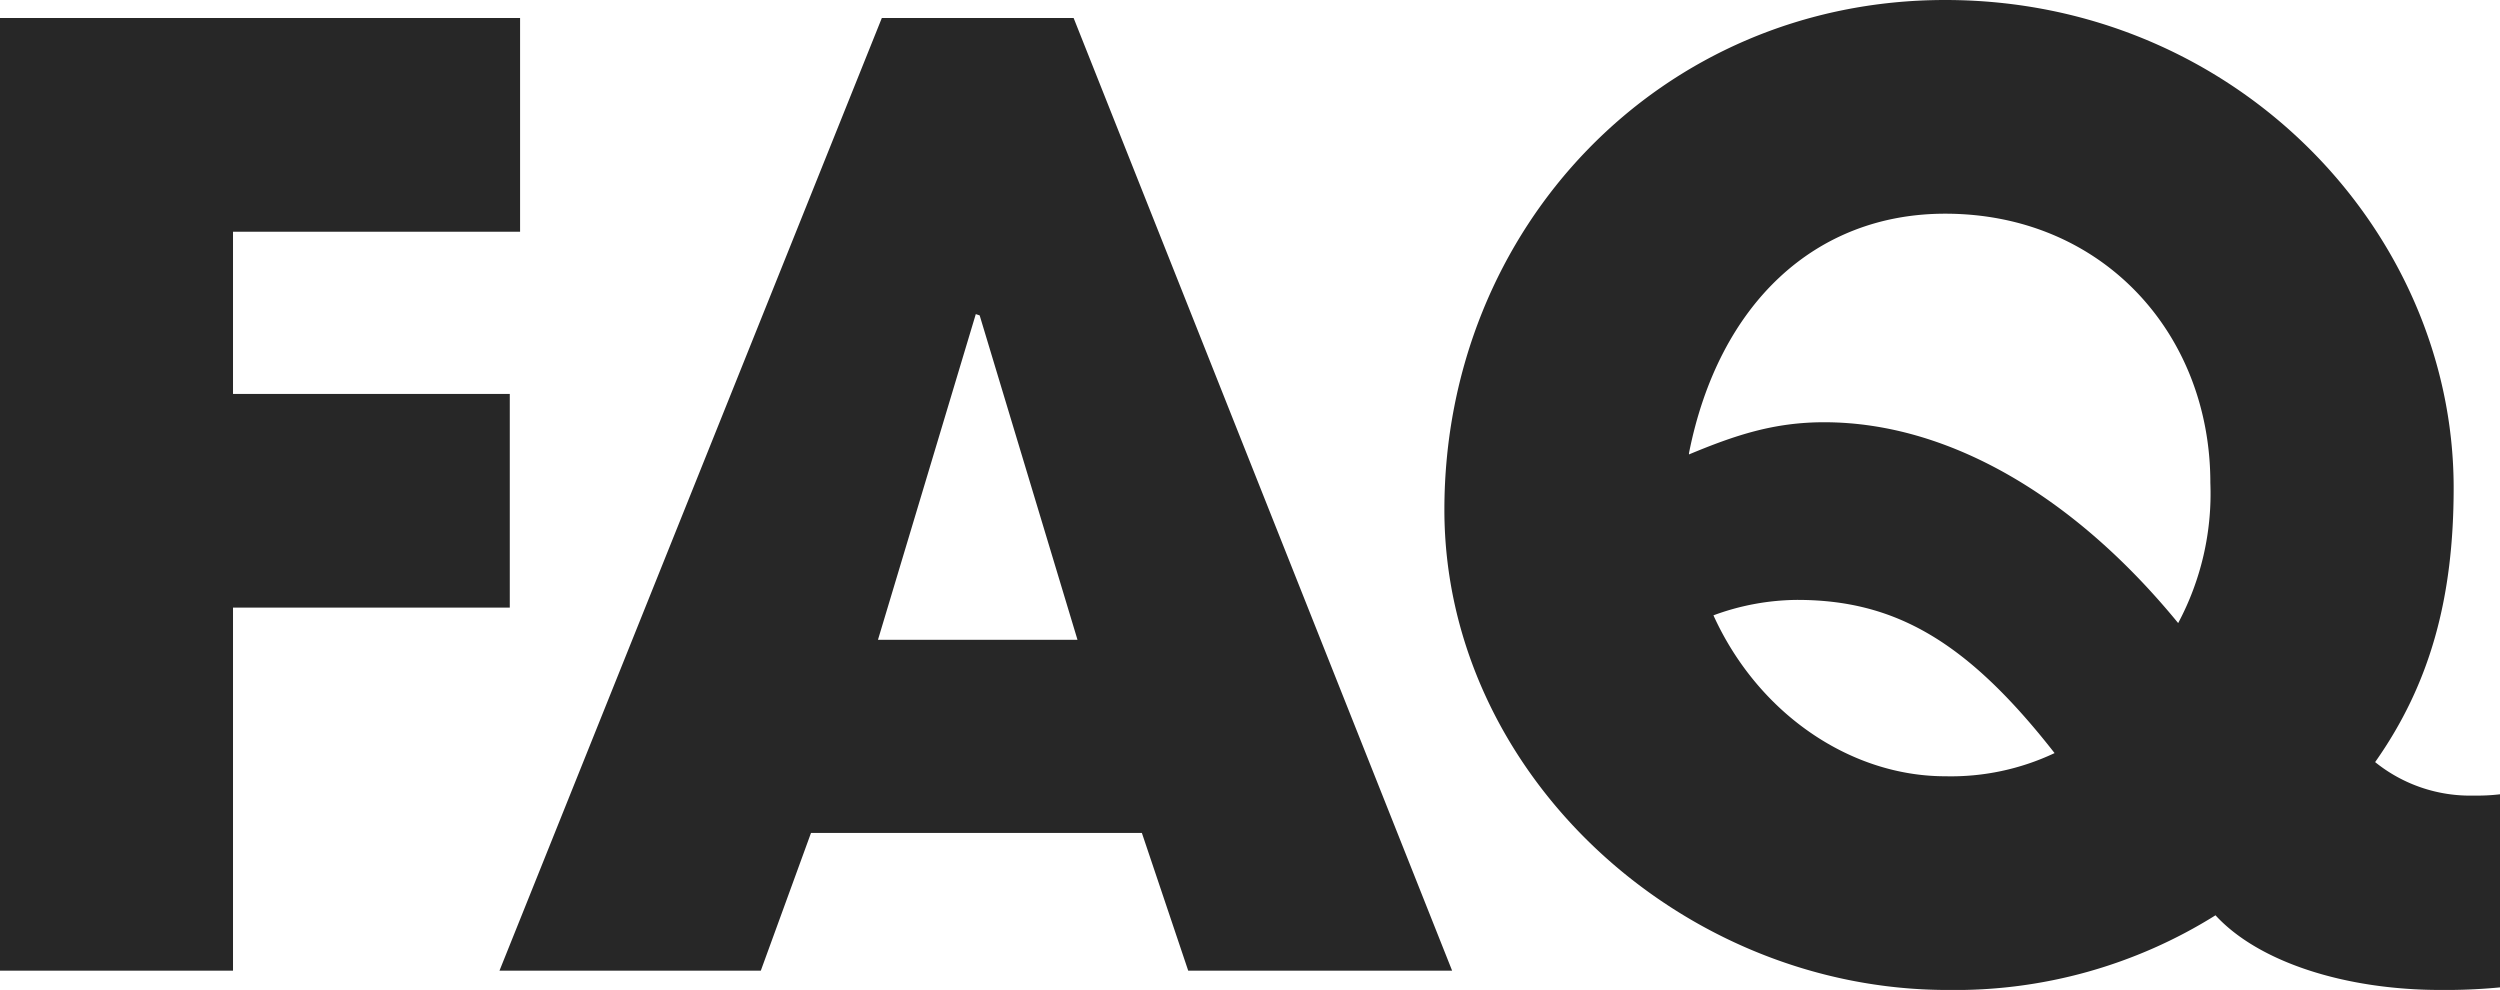
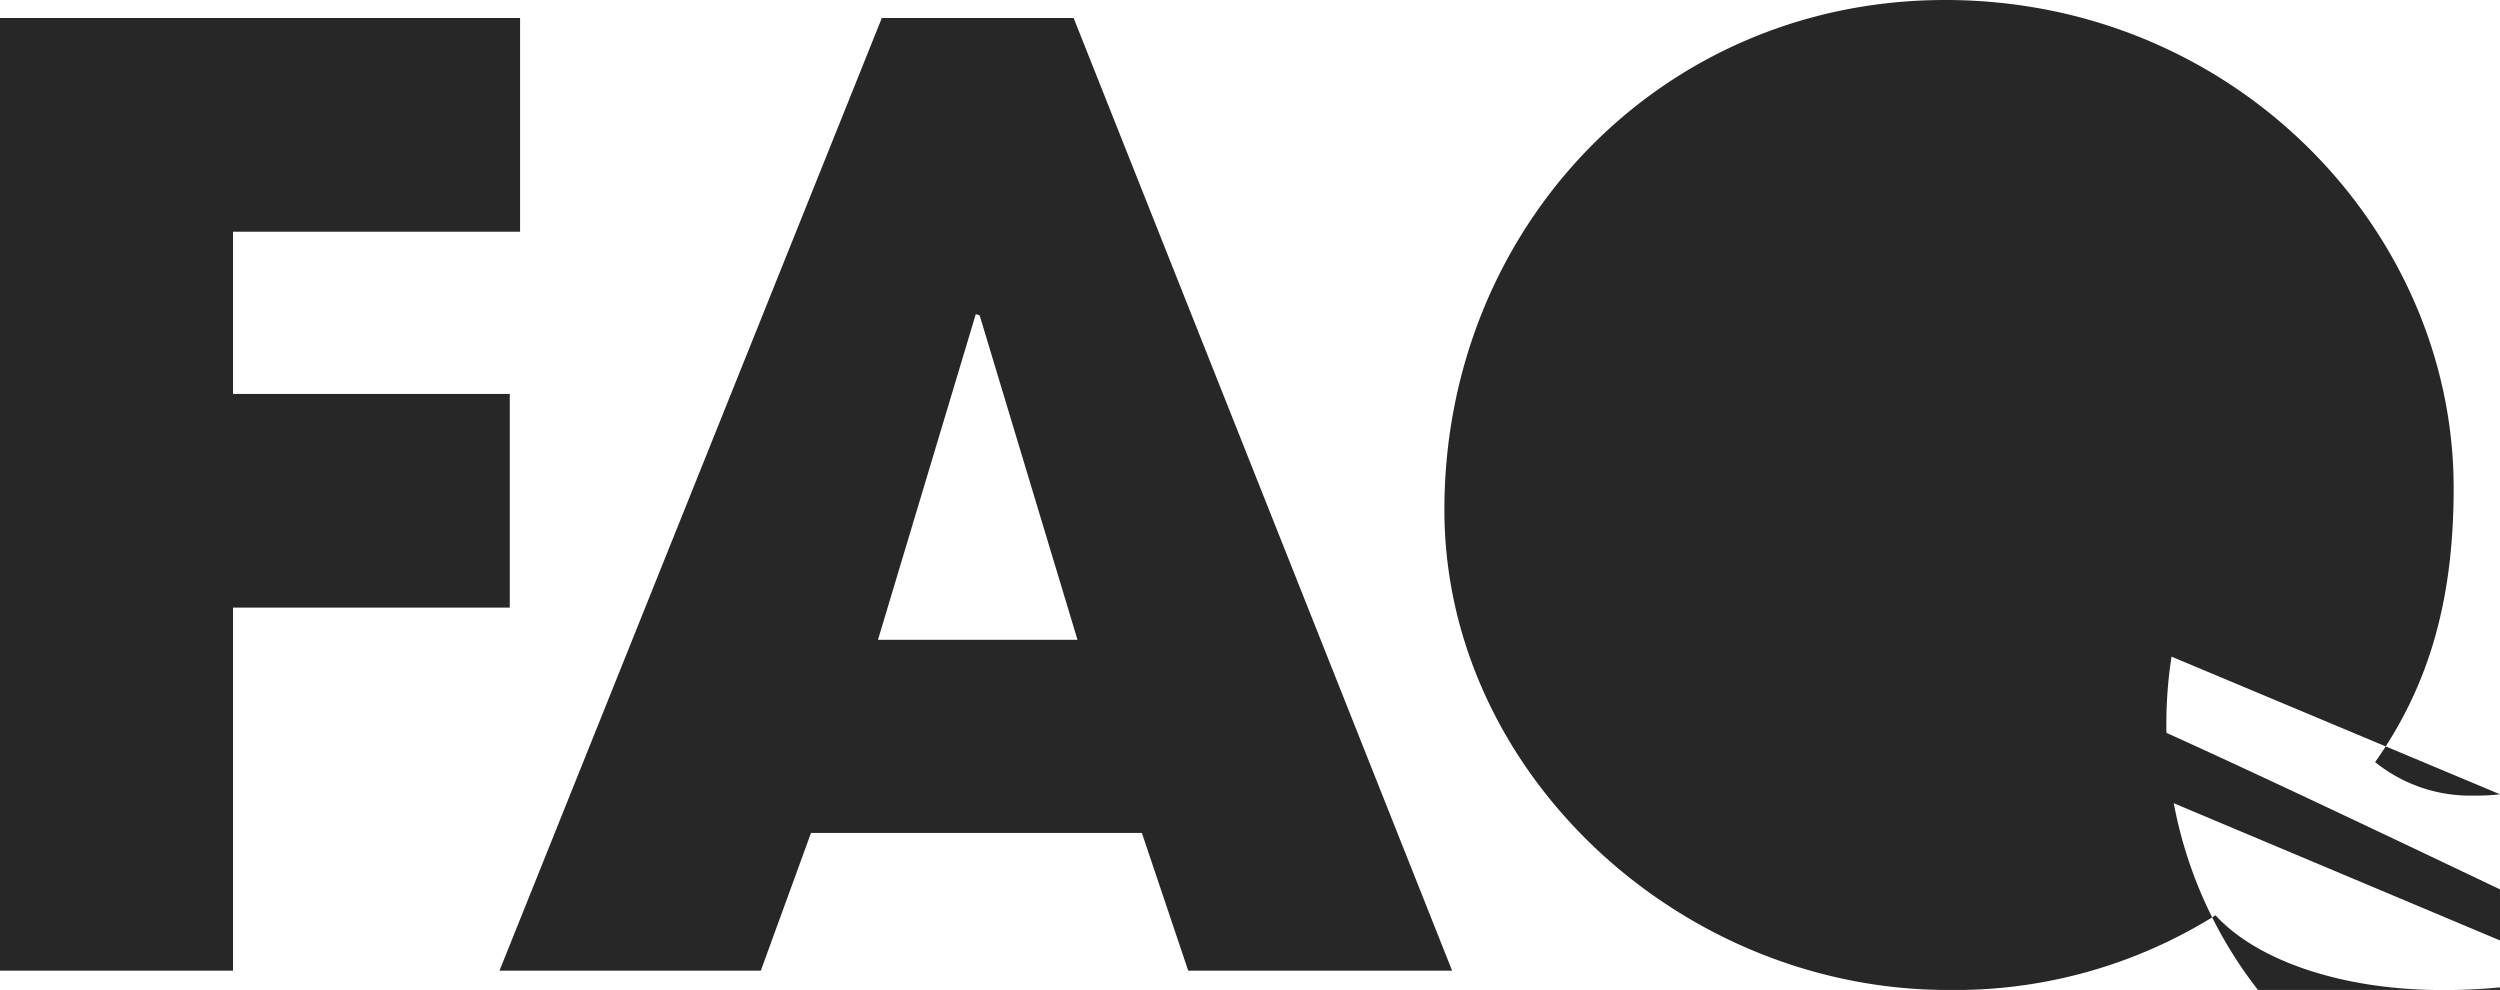
<svg xmlns="http://www.w3.org/2000/svg" width="194.2" height="76.9" viewBox="0 0 194.2 76.9">
-   <path id="Path_85448" data-name="Path 85448" d="M24.8,0V-28.2H46.3V-44.8H24.8V-57.4H47.1V-74H6.7V0Zm94.7,0L90.1-74H75.2L45.5,0H65.8l3.9-10.7H95.4L99,0ZM90.4-25.7H74.9L82.5-51l.3.1Zm110.5,12a14.8,14.8,0,0,1-2,.1,11.751,11.751,0,0,1-7.7-2.6c4.3-6.1,6.1-12.8,6.1-21.3,0-20-17-37.9-39.5-37.9-22.1,0-38.9,17.7-38.9,39.6,0,20.4,18.3,37.3,39.1,37.3a38.1,38.1,0,0,0,20.8-5.8c3.3,3.6,10,5.8,17.5,5.8a44,44,0,0,0,4.6-.2Zm-63-26.5c2.3-11.6,9.8-18.6,19.9-18.6,12.2,0,20.6,9.3,20.6,20.9A21.36,21.36,0,0,1,175.9-27c-8.1-9.9-17.9-15.6-27.5-15.6-3.9,0-6.9,1-10.5,2.5Zm28.4,23.3a18.827,18.827,0,0,1-8.5,1.8c-7.3,0-14.5-4.8-18-12.5a19.079,19.079,0,0,1,6.5-1.2C153.9-28.8,159.5-25.6,166.3-16.9Z" transform="translate(-6.7 75.4)" fill="#272727" />
+   <path id="Path_85448" data-name="Path 85448" d="M24.8,0V-28.2H46.3V-44.8H24.8V-57.4H47.1V-74H6.7V0Zm94.7,0L90.1-74H75.2L45.5,0H65.8l3.9-10.7H95.4L99,0ZM90.4-25.7H74.9L82.5-51l.3.1Zm110.5,12a14.8,14.8,0,0,1-2,.1,11.751,11.751,0,0,1-7.7-2.6c4.3-6.1,6.1-12.8,6.1-21.3,0-20-17-37.9-39.5-37.9-22.1,0-38.9,17.7-38.9,39.6,0,20.4,18.3,37.3,39.1,37.3a38.1,38.1,0,0,0,20.8-5.8c3.3,3.6,10,5.8,17.5,5.8a44,44,0,0,0,4.6-.2Zc2.3-11.6,9.8-18.6,19.9-18.6,12.2,0,20.6,9.3,20.6,20.9A21.36,21.36,0,0,1,175.9-27c-8.1-9.9-17.9-15.6-27.5-15.6-3.9,0-6.9,1-10.5,2.5Zm28.4,23.3a18.827,18.827,0,0,1-8.5,1.8c-7.3,0-14.5-4.8-18-12.5a19.079,19.079,0,0,1,6.5-1.2C153.9-28.8,159.5-25.6,166.3-16.9Z" transform="translate(-6.7 75.4)" fill="#272727" />
</svg>